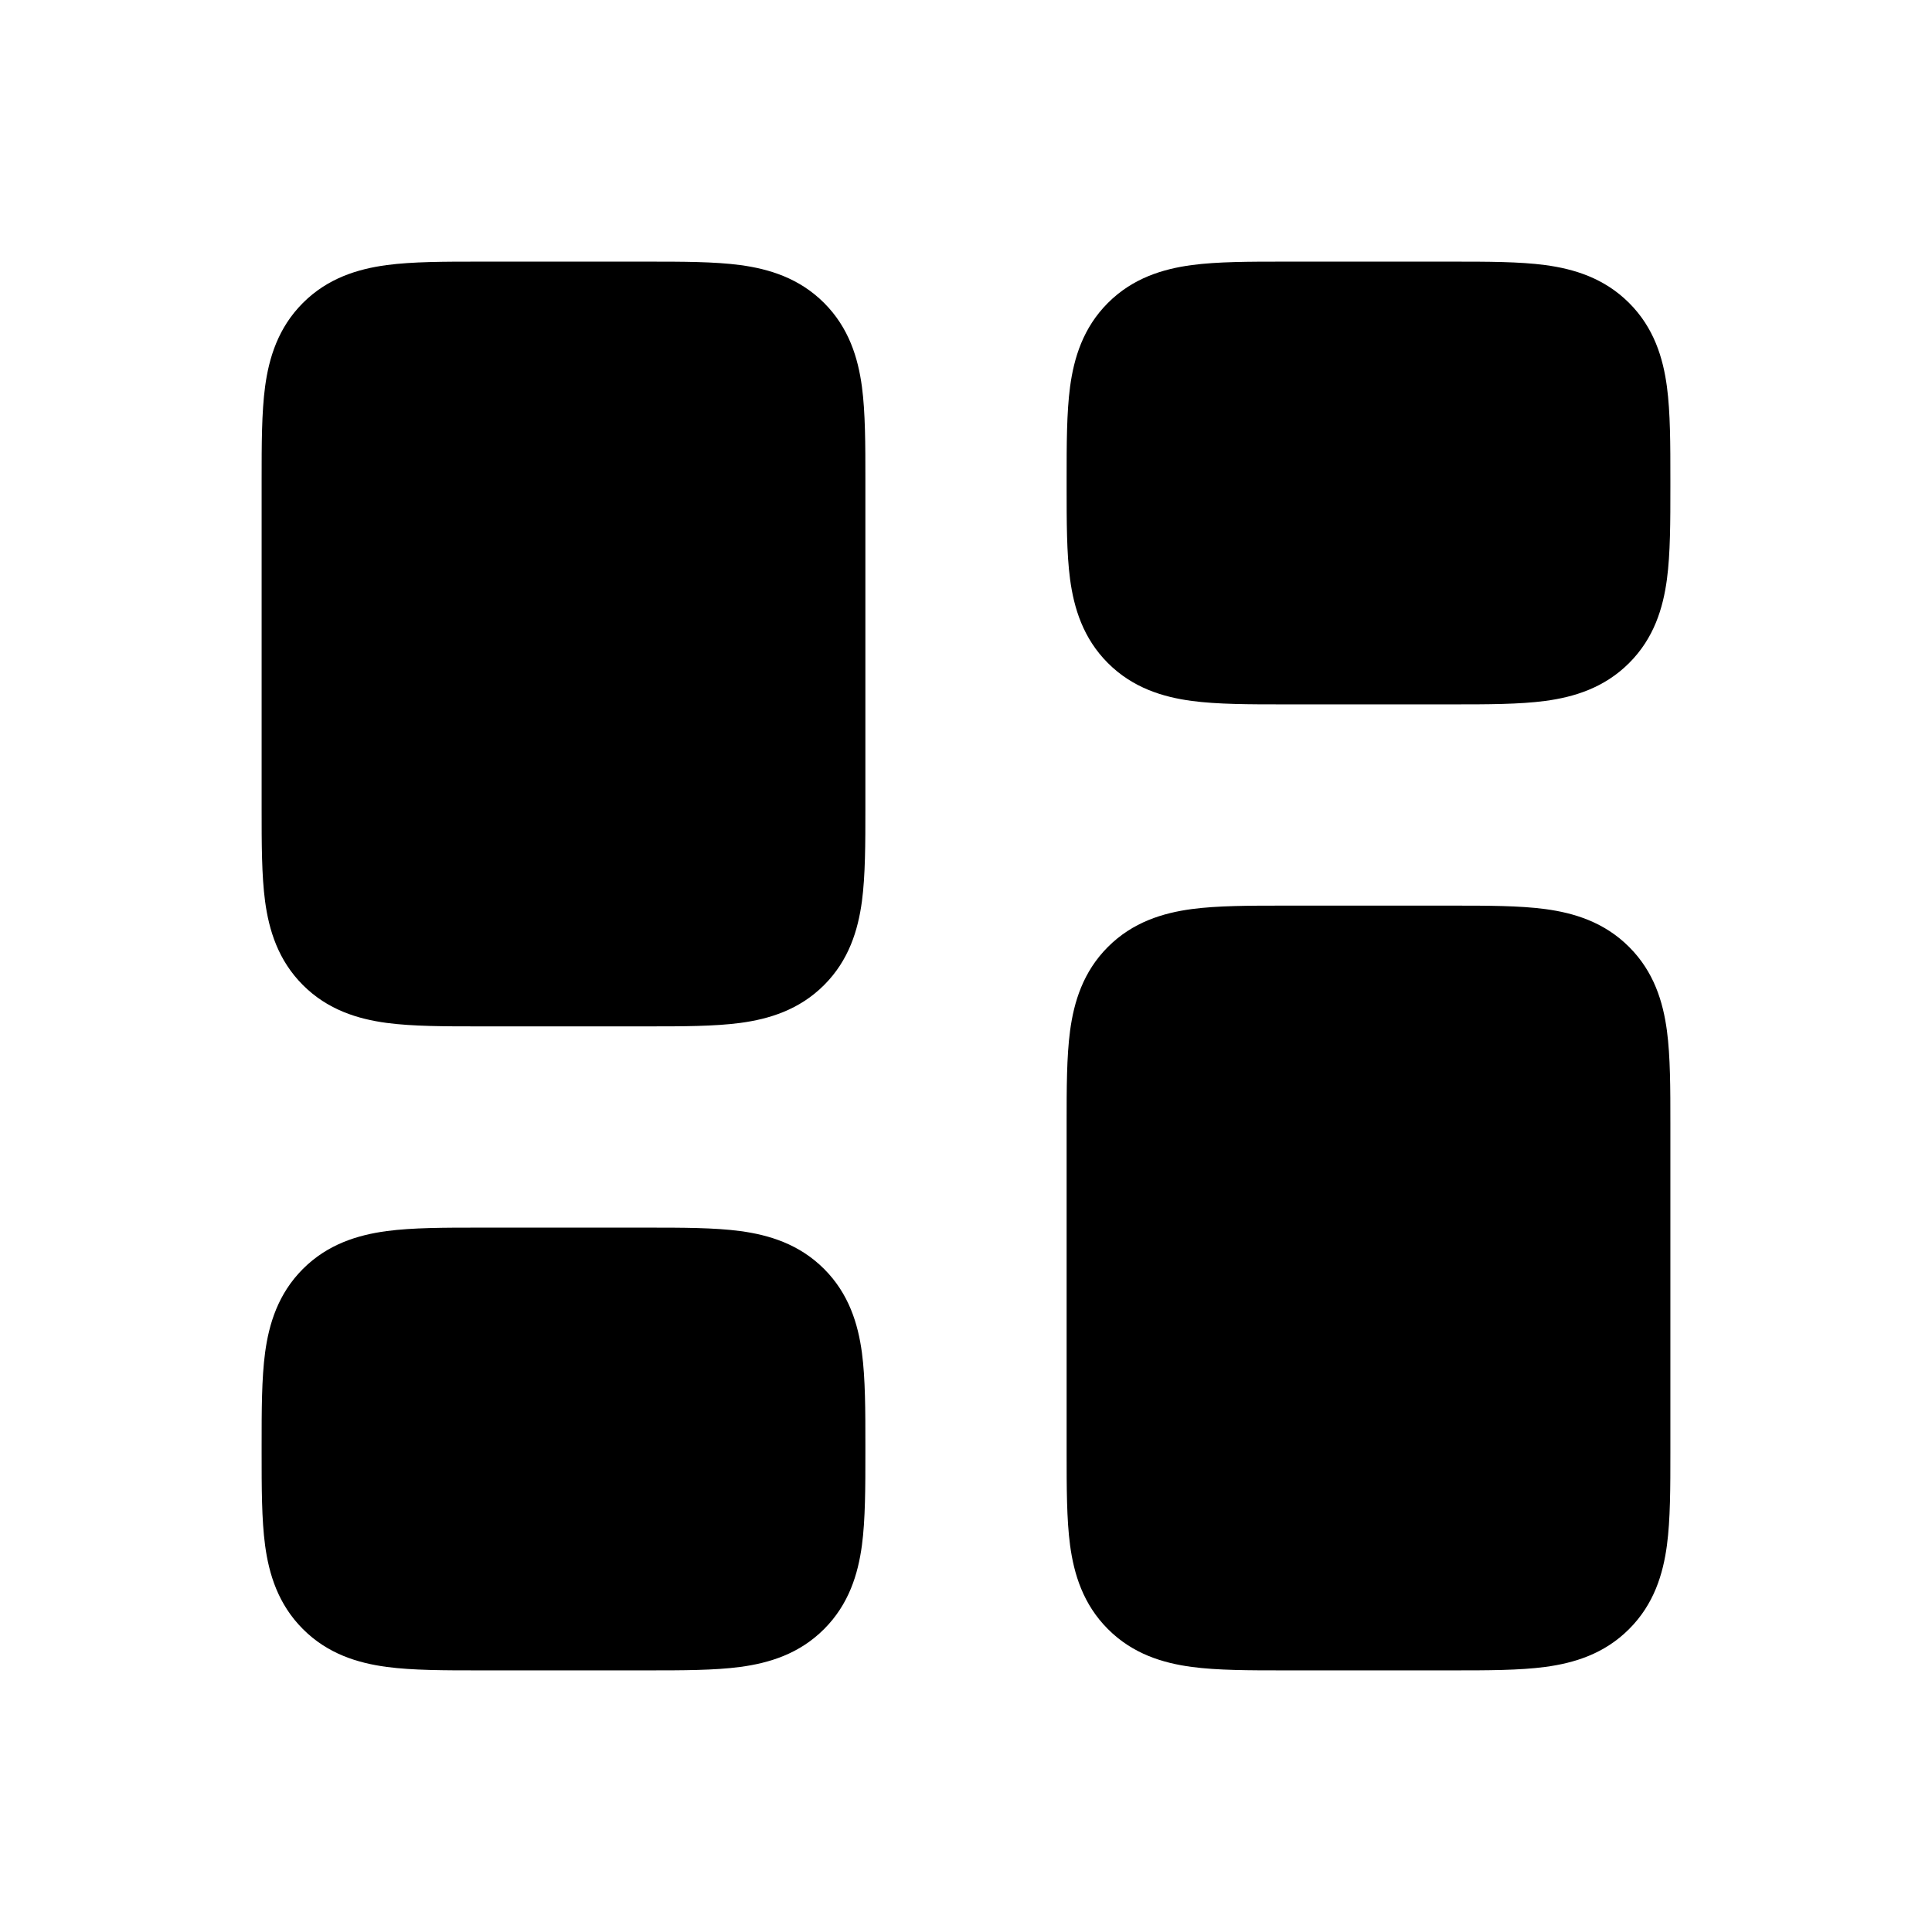
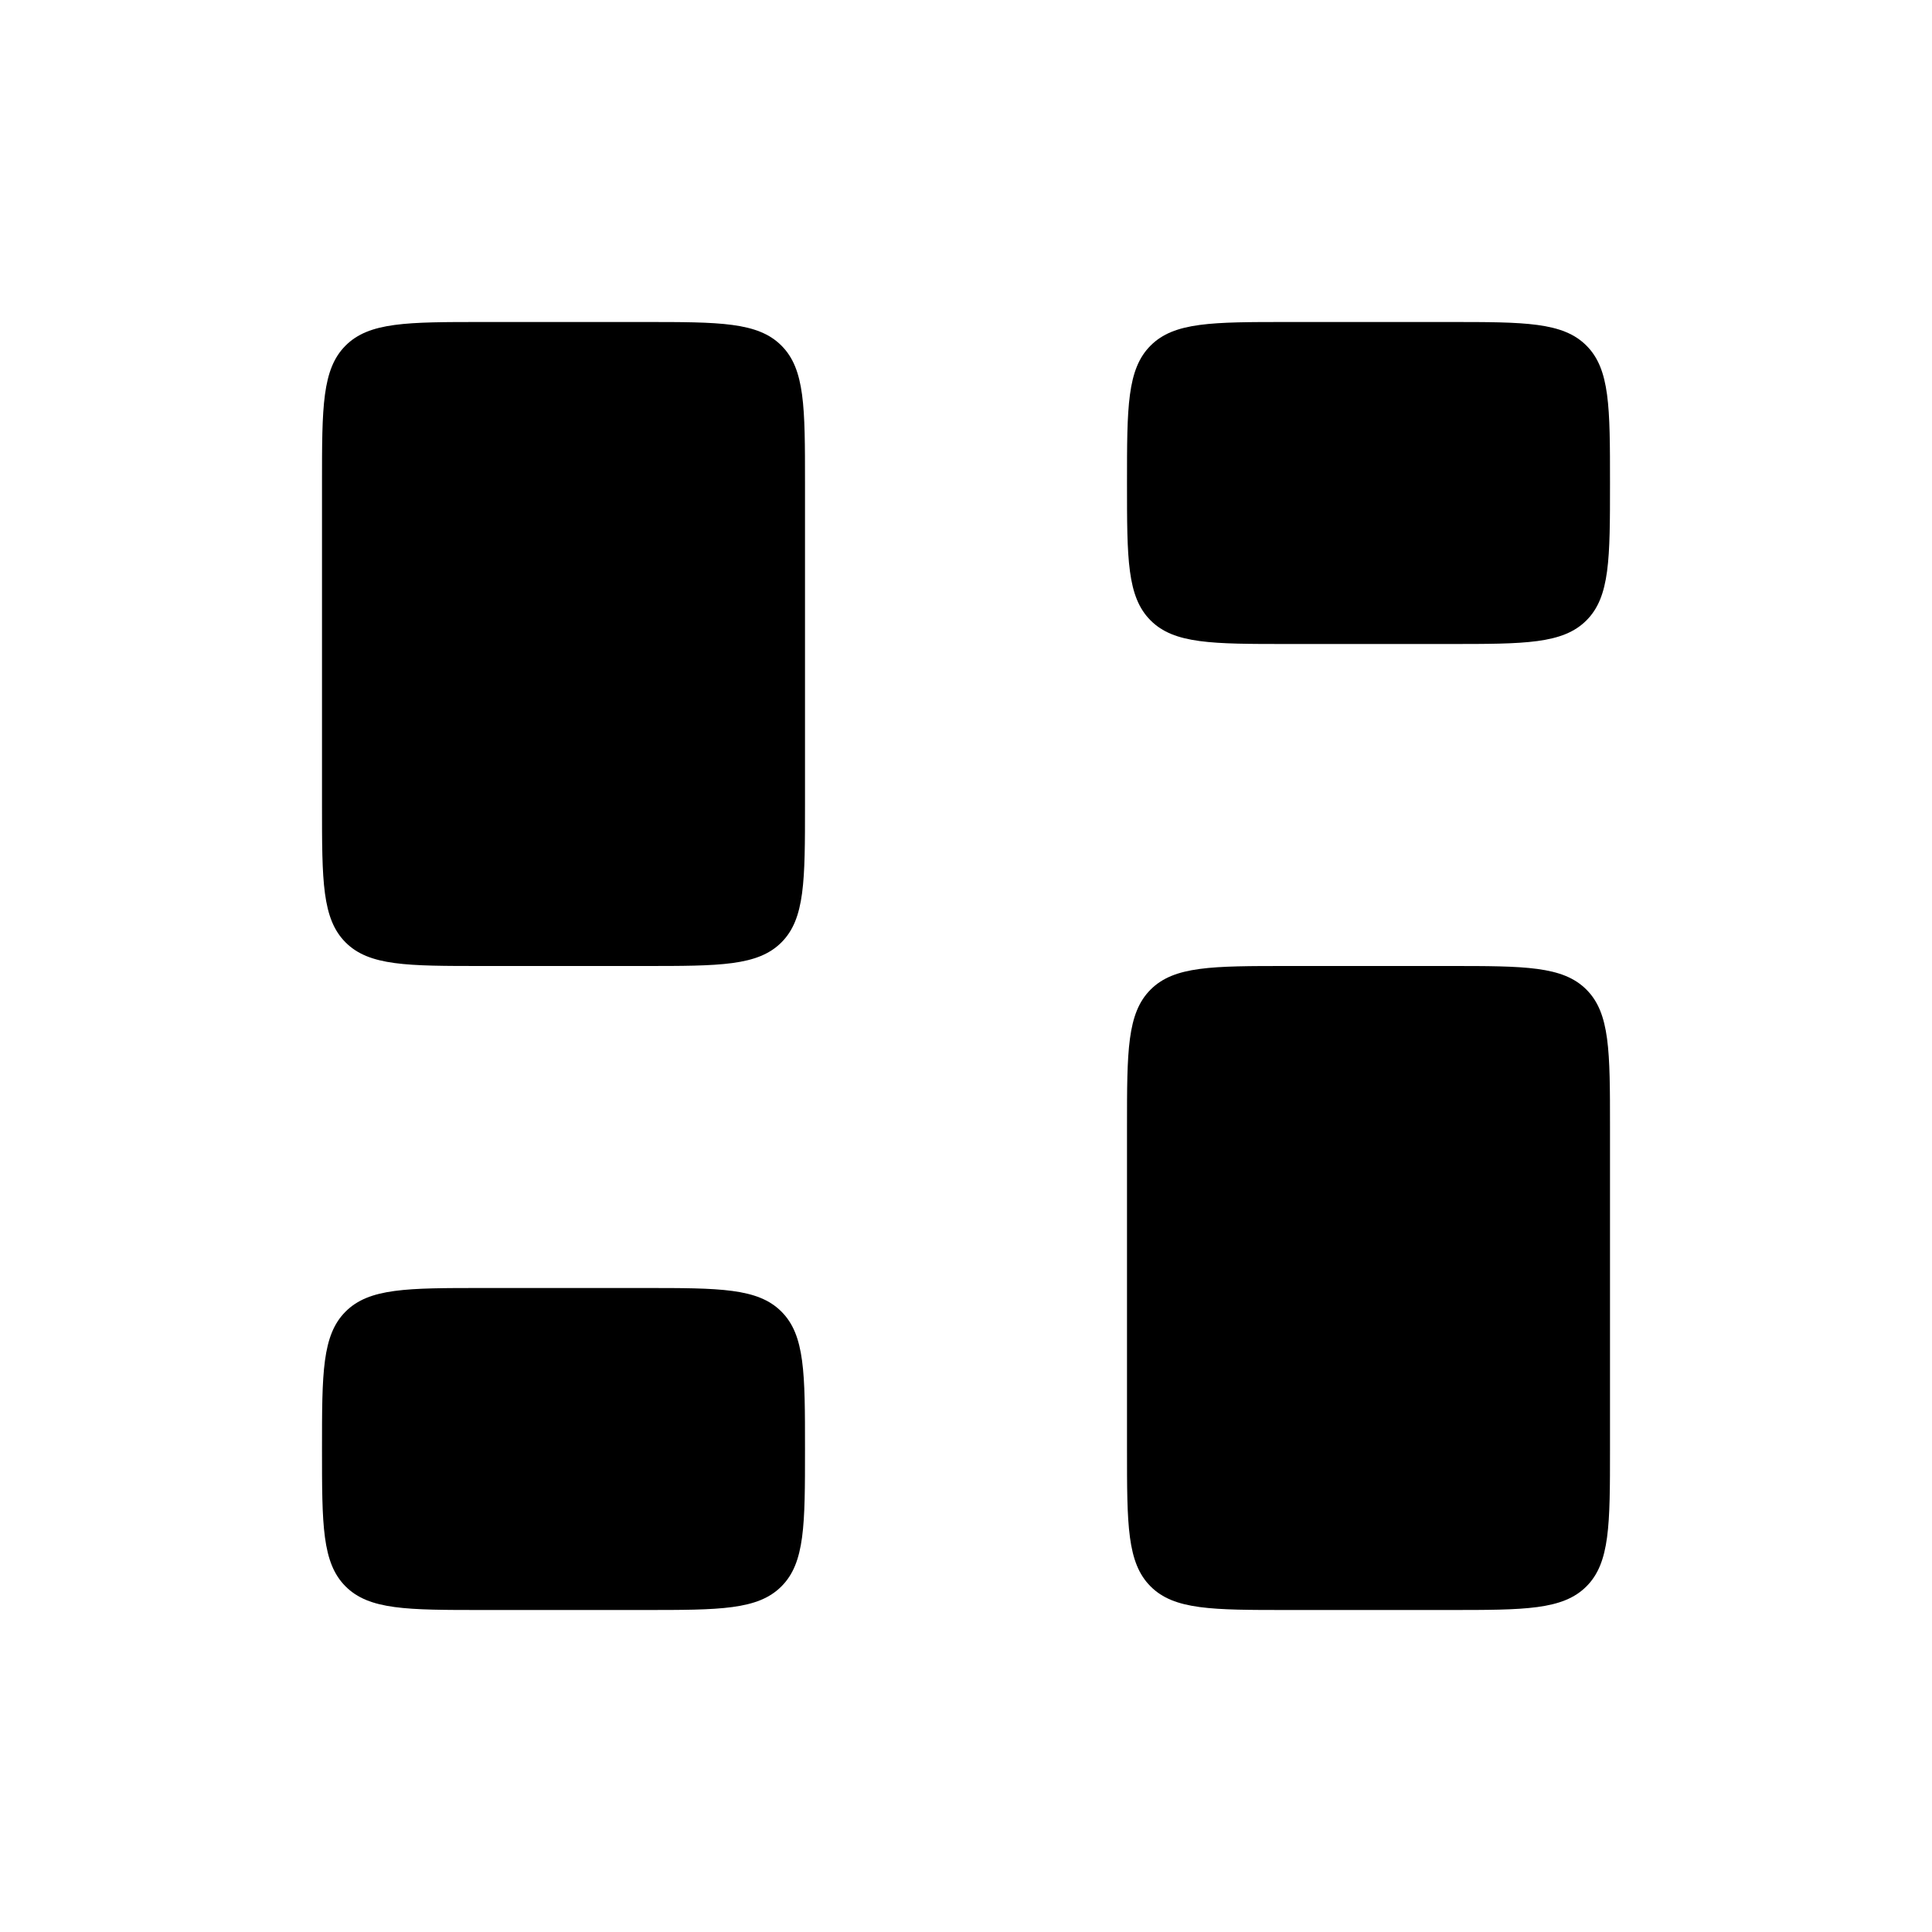
<svg xmlns="http://www.w3.org/2000/svg" width="800px" height="800px" viewBox="0 0 24 24" fill="inherit">
  <path fill-rule="evenodd" clip-rule="evenodd" d="M14.293 4.293C14 4.586 14 5.057 14 6C14 6.943 14 7.414 14.293 7.707C14.586 8 15.057 8 16 8H18C18.943 8 19.414 8 19.707 7.707C20 7.414 20 6.943 20 6C20 5.057 20 4.586 19.707 4.293C19.414 4 18.943 4 18 4H16C15.057 4 14.586 4 14.293 4.293ZM4.293 16.293C4 16.586 4 17.057 4 18C4 18.943 4 19.414 4.293 19.707C4.586 20 5.057 20 6 20H8C8.943 20 9.414 20 9.707 19.707C10 19.414 10 18.943 10 18C10 17.057 10 16.586 9.707 16.293C9.414 16 8.943 16 8 16H6C5.057 16 4.586 16 4.293 16.293ZM14 14C14 13.057 14 12.586 14.293 12.293C14.586 12 15.057 12 16 12H18C18.943 12 19.414 12 19.707 12.293C20 12.586 20 13.057 20 14V18C20 18.943 20 19.414 19.707 19.707C19.414 20 18.943 20 18 20H16C15.057 20 14.586 20 14.293 19.707C14 19.414 14 18.943 14 18V14ZM4.293 4.293C4 4.586 4 5.057 4 6V10C4 10.943 4 11.414 4.293 11.707C4.586 12 5.057 12 6 12H8C8.943 12 9.414 12 9.707 11.707C10 11.414 10 10.943 10 10V6C10 5.057 10 4.586 9.707 4.293C9.414 4 8.943 4 8 4H6C5.057 4 4.586 4 4.293 4.293Z" fill="inherit" />
-   <path fill-rule="evenodd" clip-rule="evenodd" d="M4.823 4.823L4.826 4.822C4.828 4.821 4.831 4.819 4.836 4.817C4.858 4.808 4.906 4.793 5.003 4.78C5.213 4.752 5.507 4.75 6 4.75H8C8.493 4.75 8.787 4.752 8.997 4.78C9.094 4.793 9.142 4.808 9.164 4.817C9.169 4.819 9.172 4.821 9.174 4.822L9.177 4.823L9.178 4.826C9.179 4.828 9.181 4.831 9.183 4.836C9.192 4.858 9.207 4.906 9.22 5.003C9.248 5.213 9.25 5.507 9.25 6V10C9.25 10.493 9.248 10.787 9.22 10.997C9.207 11.094 9.192 11.142 9.183 11.164C9.181 11.169 9.179 11.172 9.178 11.174L9.177 11.177L9.174 11.178C9.172 11.179 9.169 11.181 9.164 11.183C9.142 11.192 9.094 11.207 8.997 11.22C8.787 11.248 8.493 11.25 8 11.25H6C5.507 11.25 5.213 11.248 5.003 11.22C4.906 11.207 4.858 11.192 4.836 11.183C4.831 11.181 4.828 11.179 4.826 11.178L4.823 11.177L4.822 11.174C4.821 11.172 4.819 11.169 4.817 11.164C4.808 11.142 4.793 11.094 4.78 10.997C4.752 10.787 4.75 10.493 4.75 10V6C4.75 5.507 4.752 5.213 4.78 5.003C4.793 4.906 4.808 4.858 4.817 4.836C4.819 4.831 4.821 4.828 4.822 4.826L4.823 4.823ZM5.955 3.25C5.97 3.25 5.985 3.25 6 3.25H8C8.015 3.25 8.03 3.25 8.045 3.25C8.478 3.25 8.874 3.25 9.197 3.293C9.553 3.341 9.928 3.454 10.237 3.763C10.546 4.072 10.659 4.447 10.707 4.803C10.75 5.126 10.75 5.522 10.75 5.955C10.75 5.97 10.75 5.985 10.75 6V10C10.75 10.015 10.75 10.03 10.75 10.045C10.75 10.478 10.75 10.874 10.707 11.197C10.659 11.553 10.546 11.928 10.237 12.237C9.928 12.546 9.553 12.659 9.197 12.707C8.874 12.75 8.478 12.75 8.045 12.75C8.03 12.75 8.015 12.75 8 12.75H6C5.985 12.75 5.97 12.75 5.955 12.75C5.522 12.75 5.126 12.75 4.803 12.707C4.447 12.659 4.072 12.546 3.763 12.237C3.454 11.928 3.341 11.553 3.293 11.197C3.25 10.874 3.25 10.478 3.25 10.045C3.25 10.03 3.25 10.015 3.25 10V6C3.25 5.985 3.25 5.97 3.25 5.955C3.25 5.522 3.25 5.126 3.293 4.803C3.341 4.447 3.454 4.072 3.763 3.763C4.072 3.454 4.447 3.341 4.803 3.293C5.126 3.25 5.522 3.25 5.955 3.25ZM14.826 4.822L14.823 4.823L14.822 4.826C14.821 4.828 14.819 4.831 14.817 4.836C14.808 4.858 14.793 4.906 14.78 5.003C14.752 5.213 14.75 5.507 14.75 6C14.75 6.493 14.752 6.787 14.78 6.997C14.793 7.094 14.808 7.142 14.817 7.164C14.818 7.166 14.819 7.169 14.819 7.169C14.82 7.172 14.822 7.174 14.822 7.174L14.823 7.177L14.826 7.178C14.828 7.179 14.831 7.181 14.836 7.183C14.858 7.192 14.906 7.207 15.003 7.22C15.213 7.248 15.507 7.25 16 7.25H18C18.493 7.25 18.787 7.248 18.997 7.22C19.094 7.207 19.142 7.192 19.164 7.183C19.169 7.181 19.172 7.179 19.174 7.178L19.177 7.177L19.178 7.174C19.179 7.172 19.181 7.169 19.183 7.164C19.192 7.142 19.207 7.094 19.22 6.997C19.248 6.787 19.25 6.493 19.25 6C19.25 5.507 19.248 5.213 19.22 5.003C19.207 4.906 19.192 4.858 19.183 4.836C19.181 4.831 19.179 4.828 19.178 4.826L19.177 4.823L19.174 4.822C19.172 4.821 19.169 4.819 19.164 4.817C19.142 4.808 19.094 4.793 18.997 4.78C18.787 4.752 18.493 4.75 18 4.75H16C15.507 4.75 15.213 4.752 15.003 4.78C14.906 4.793 14.858 4.808 14.836 4.817C14.831 4.819 14.828 4.821 14.826 4.822ZM15.955 3.25H18.045C18.478 3.25 18.874 3.25 19.197 3.293C19.553 3.341 19.928 3.454 20.237 3.763C20.547 4.072 20.659 4.447 20.707 4.803C20.75 5.126 20.75 5.522 20.75 5.955V6.045C20.75 6.478 20.75 6.874 20.707 7.197C20.659 7.553 20.547 7.928 20.237 8.237C19.928 8.546 19.553 8.659 19.197 8.707C18.874 8.75 18.478 8.75 18.045 8.75H15.955C15.522 8.75 15.126 8.75 14.803 8.707C14.447 8.659 14.072 8.546 13.763 8.237C13.454 7.928 13.341 7.553 13.293 7.197C13.25 6.874 13.25 6.478 13.25 6.045C13.25 6.03 13.25 6.015 13.25 6C13.25 5.985 13.25 5.97 13.25 5.955C13.25 5.522 13.25 5.126 13.293 4.803C13.341 4.447 13.454 4.072 13.763 3.763C14.072 3.454 14.447 3.341 14.803 3.293C15.126 3.25 15.522 3.25 15.955 3.25ZM15.955 11.25H18.045C18.478 11.25 18.874 11.25 19.197 11.293C19.553 11.341 19.928 11.454 20.237 11.763C20.547 12.072 20.659 12.447 20.707 12.803C20.75 13.126 20.75 13.522 20.75 13.955V18.045C20.75 18.478 20.75 18.874 20.707 19.197C20.659 19.553 20.547 19.928 20.237 20.237C19.928 20.547 19.553 20.659 19.197 20.707C18.874 20.75 18.478 20.75 18.045 20.75H15.955C15.522 20.75 15.126 20.75 14.803 20.707C14.447 20.659 14.072 20.547 13.763 20.237C13.454 19.928 13.341 19.553 13.293 19.197C13.25 18.874 13.25 18.478 13.25 18.045L13.25 14C13.25 13.985 13.25 13.97 13.25 13.955C13.25 13.522 13.25 13.126 13.293 12.803C13.341 12.447 13.454 12.072 13.763 11.763C14.072 11.454 14.447 11.341 14.803 11.293C15.126 11.25 15.522 11.25 15.955 11.25ZM14.826 12.822L14.823 12.823L14.822 12.826C14.821 12.828 14.819 12.831 14.817 12.836C14.808 12.858 14.793 12.906 14.78 13.003C14.752 13.213 14.75 13.507 14.75 14V18C14.75 18.493 14.752 18.787 14.78 18.997C14.793 19.094 14.808 19.142 14.817 19.164C14.819 19.169 14.821 19.172 14.822 19.174L14.823 19.177L14.826 19.178C14.828 19.179 14.831 19.181 14.836 19.183C14.858 19.192 14.906 19.207 15.003 19.22C15.213 19.248 15.507 19.25 16 19.25H18C18.493 19.25 18.787 19.248 18.997 19.22C19.094 19.207 19.142 19.192 19.164 19.183C19.169 19.181 19.172 19.179 19.174 19.178L19.177 19.177L19.178 19.174C19.179 19.172 19.181 19.169 19.183 19.164C19.192 19.142 19.207 19.094 19.22 18.997C19.248 18.787 19.25 18.493 19.25 18V14C19.25 13.507 19.248 13.213 19.22 13.003C19.207 12.906 19.192 12.858 19.183 12.836C19.182 12.833 19.18 12.831 19.18 12.829L19.178 12.826L19.177 12.823L19.174 12.822C19.172 12.821 19.169 12.819 19.164 12.817C19.142 12.808 19.094 12.793 18.997 12.78C18.787 12.752 18.493 12.75 18 12.75H16C15.507 12.75 15.213 12.752 15.003 12.78C14.906 12.793 14.858 12.808 14.836 12.817C14.831 12.819 14.828 12.821 14.826 12.822ZM4.826 16.822L4.823 16.823L4.822 16.826C4.821 16.828 4.819 16.831 4.817 16.836C4.808 16.858 4.793 16.906 4.78 17.003C4.752 17.213 4.75 17.507 4.75 18C4.75 18.493 4.752 18.787 4.78 18.997C4.793 19.094 4.808 19.142 4.817 19.164C4.819 19.169 4.821 19.172 4.822 19.174L4.823 19.177L4.826 19.178C4.828 19.179 4.831 19.181 4.836 19.183C4.858 19.192 4.906 19.207 5.003 19.22C5.213 19.248 5.507 19.25 6 19.25H8C8.493 19.25 8.787 19.248 8.997 19.22C9.094 19.207 9.142 19.192 9.164 19.183C9.167 19.182 9.17 19.18 9.17 19.18L9.174 19.178L9.177 19.177L9.178 19.174L9.18 19.171C9.18 19.169 9.182 19.167 9.183 19.164C9.192 19.142 9.207 19.094 9.22 18.997C9.248 18.787 9.25 18.493 9.25 18C9.25 17.507 9.248 17.213 9.22 17.003C9.207 16.906 9.192 16.858 9.183 16.836C9.181 16.831 9.179 16.828 9.178 16.826L9.177 16.823L9.174 16.822C9.172 16.821 9.169 16.819 9.164 16.817C9.142 16.808 9.094 16.793 8.997 16.78C8.787 16.752 8.493 16.75 8 16.75H6C5.507 16.75 5.213 16.752 5.003 16.78C4.906 16.793 4.858 16.808 4.836 16.817C4.831 16.819 4.828 16.821 4.826 16.822ZM5.955 15.25H8.045C8.478 15.25 8.874 15.25 9.197 15.293C9.553 15.341 9.928 15.454 10.237 15.763C10.546 16.072 10.659 16.447 10.707 16.803C10.75 17.126 10.75 17.522 10.75 17.955V18.045C10.75 18.478 10.75 18.874 10.707 19.197C10.659 19.553 10.546 19.928 10.237 20.237C9.928 20.547 9.553 20.659 9.197 20.707C8.874 20.75 8.478 20.75 8.045 20.75H5.955C5.522 20.75 5.126 20.75 4.803 20.707C4.447 20.659 4.072 20.547 3.763 20.237C3.454 19.928 3.341 19.553 3.293 19.197C3.25 18.874 3.25 18.478 3.25 18.045V17.955C3.25 17.522 3.25 17.126 3.293 16.803C3.341 16.447 3.454 16.072 3.763 15.763C4.072 15.454 4.447 15.341 4.803 15.293C5.126 15.25 5.522 15.25 5.955 15.25Z" fill="inherit" />
</svg>